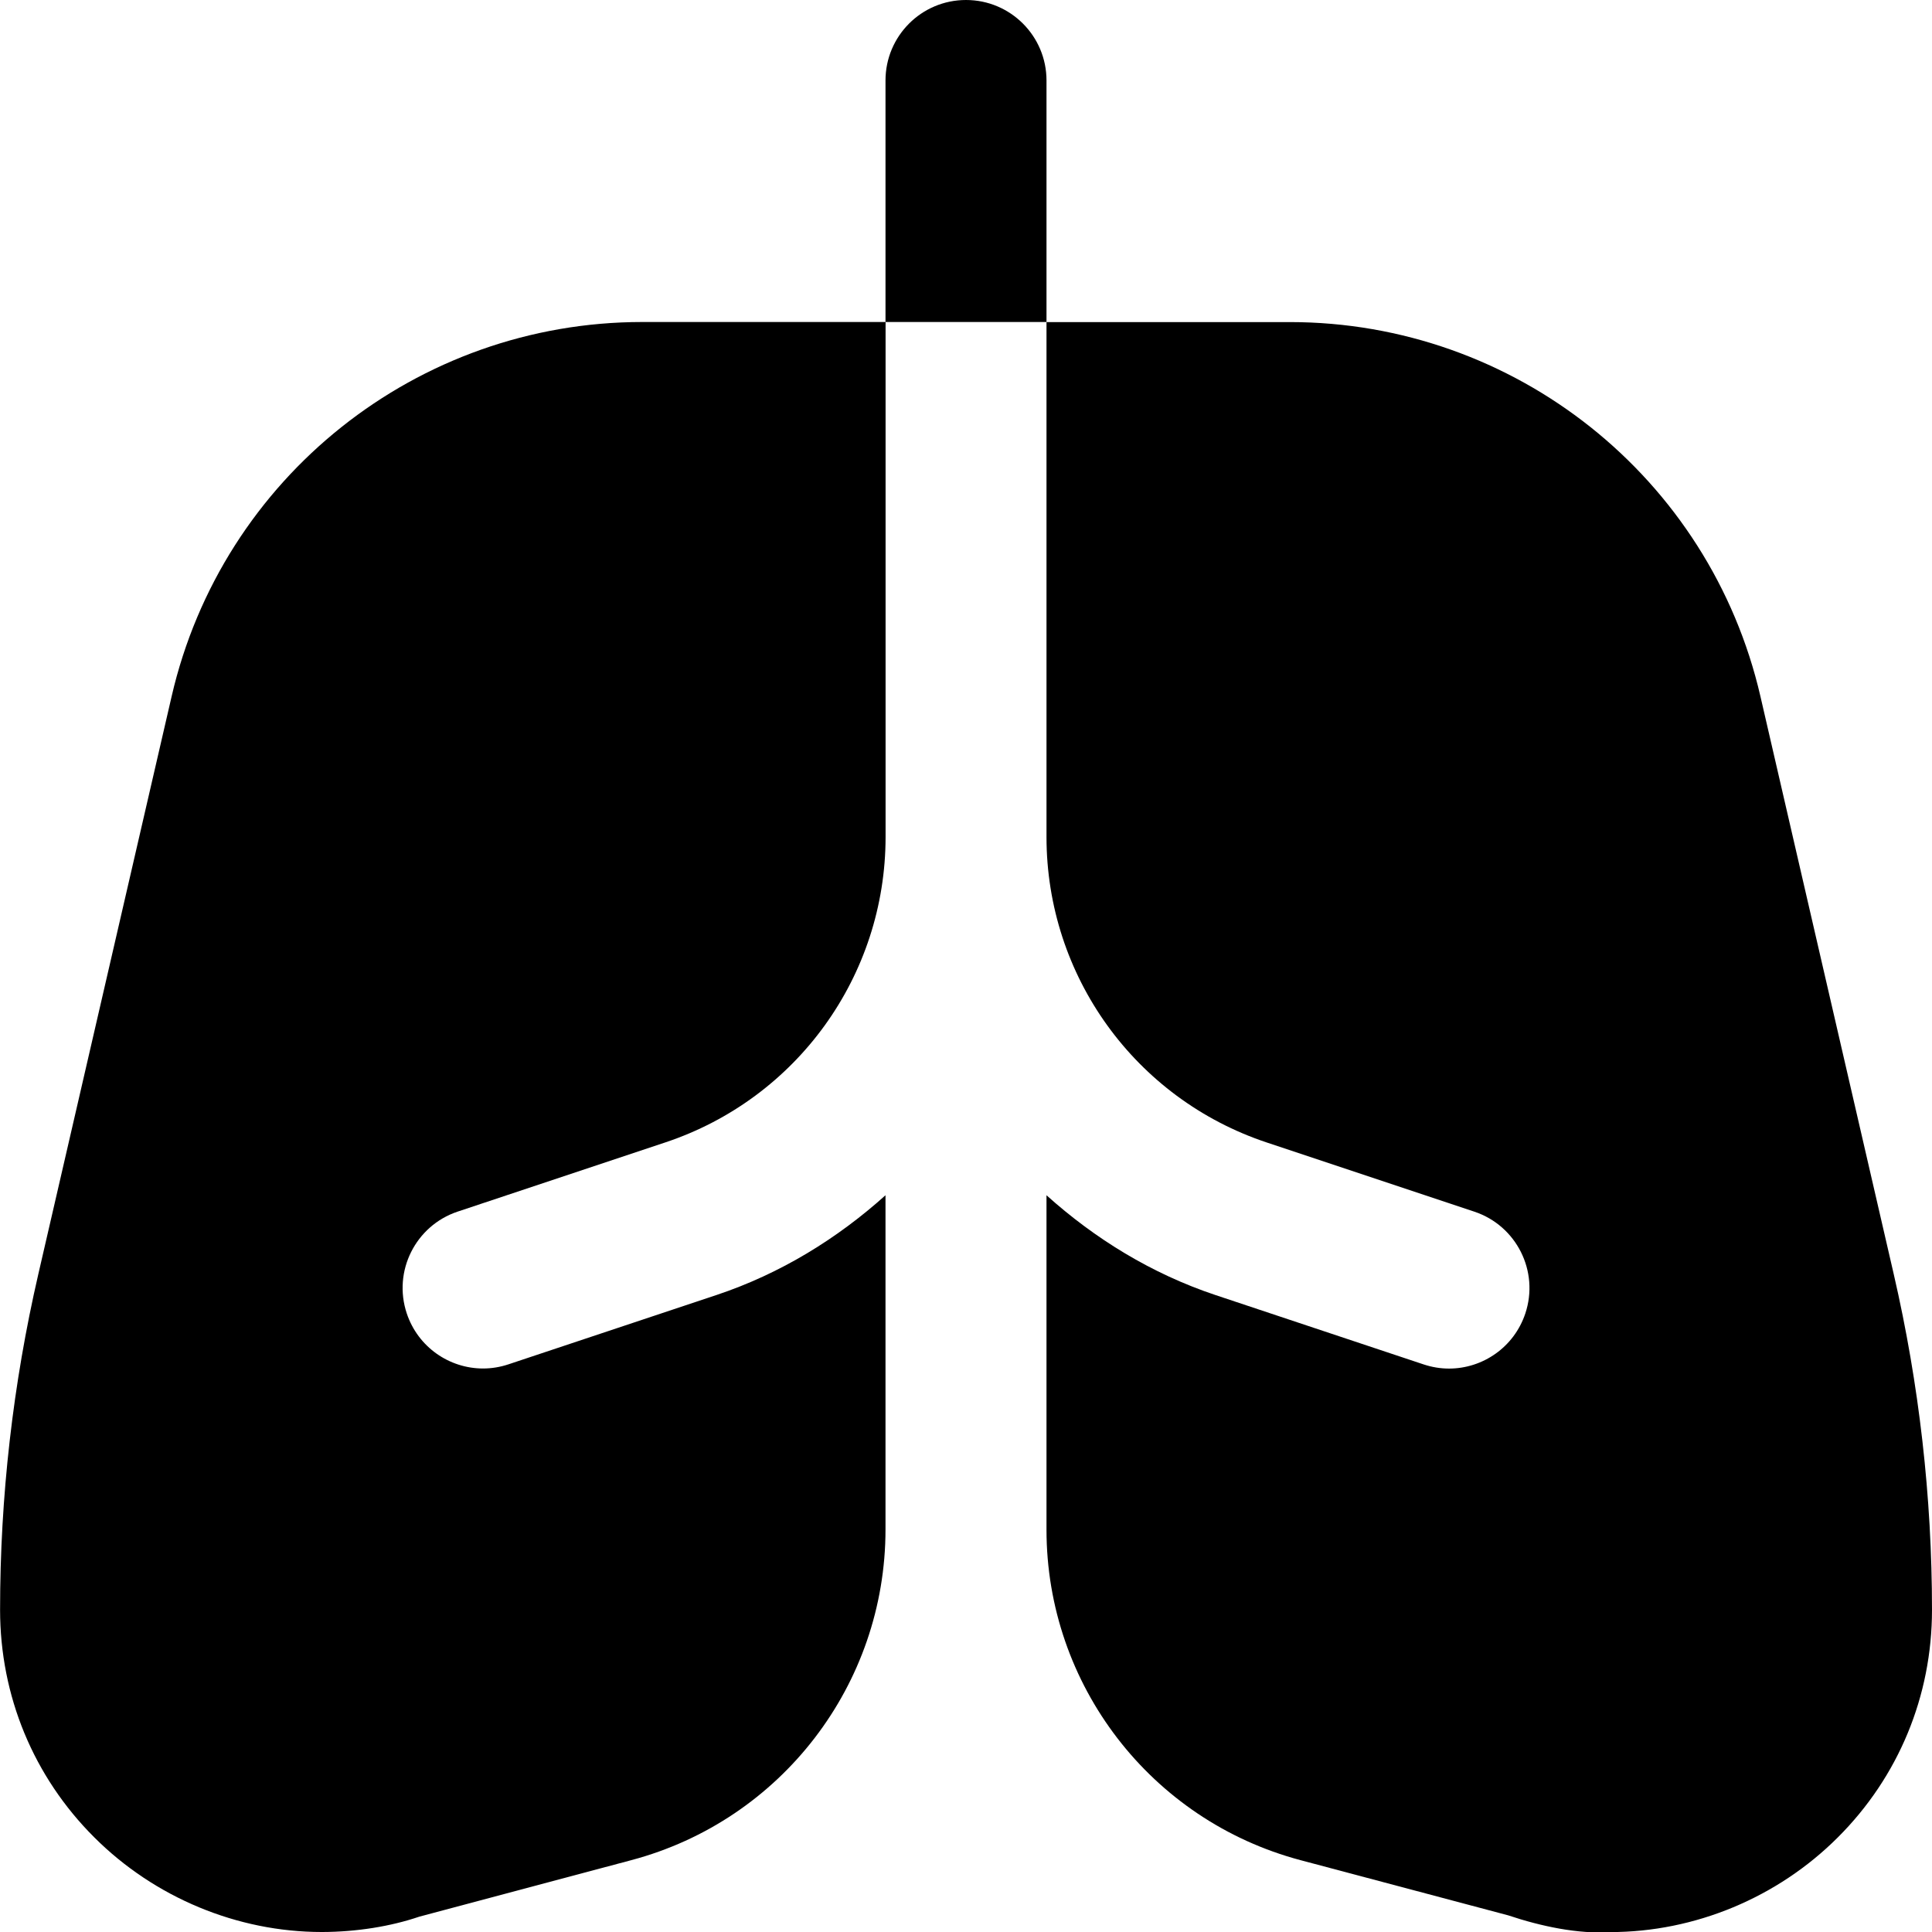
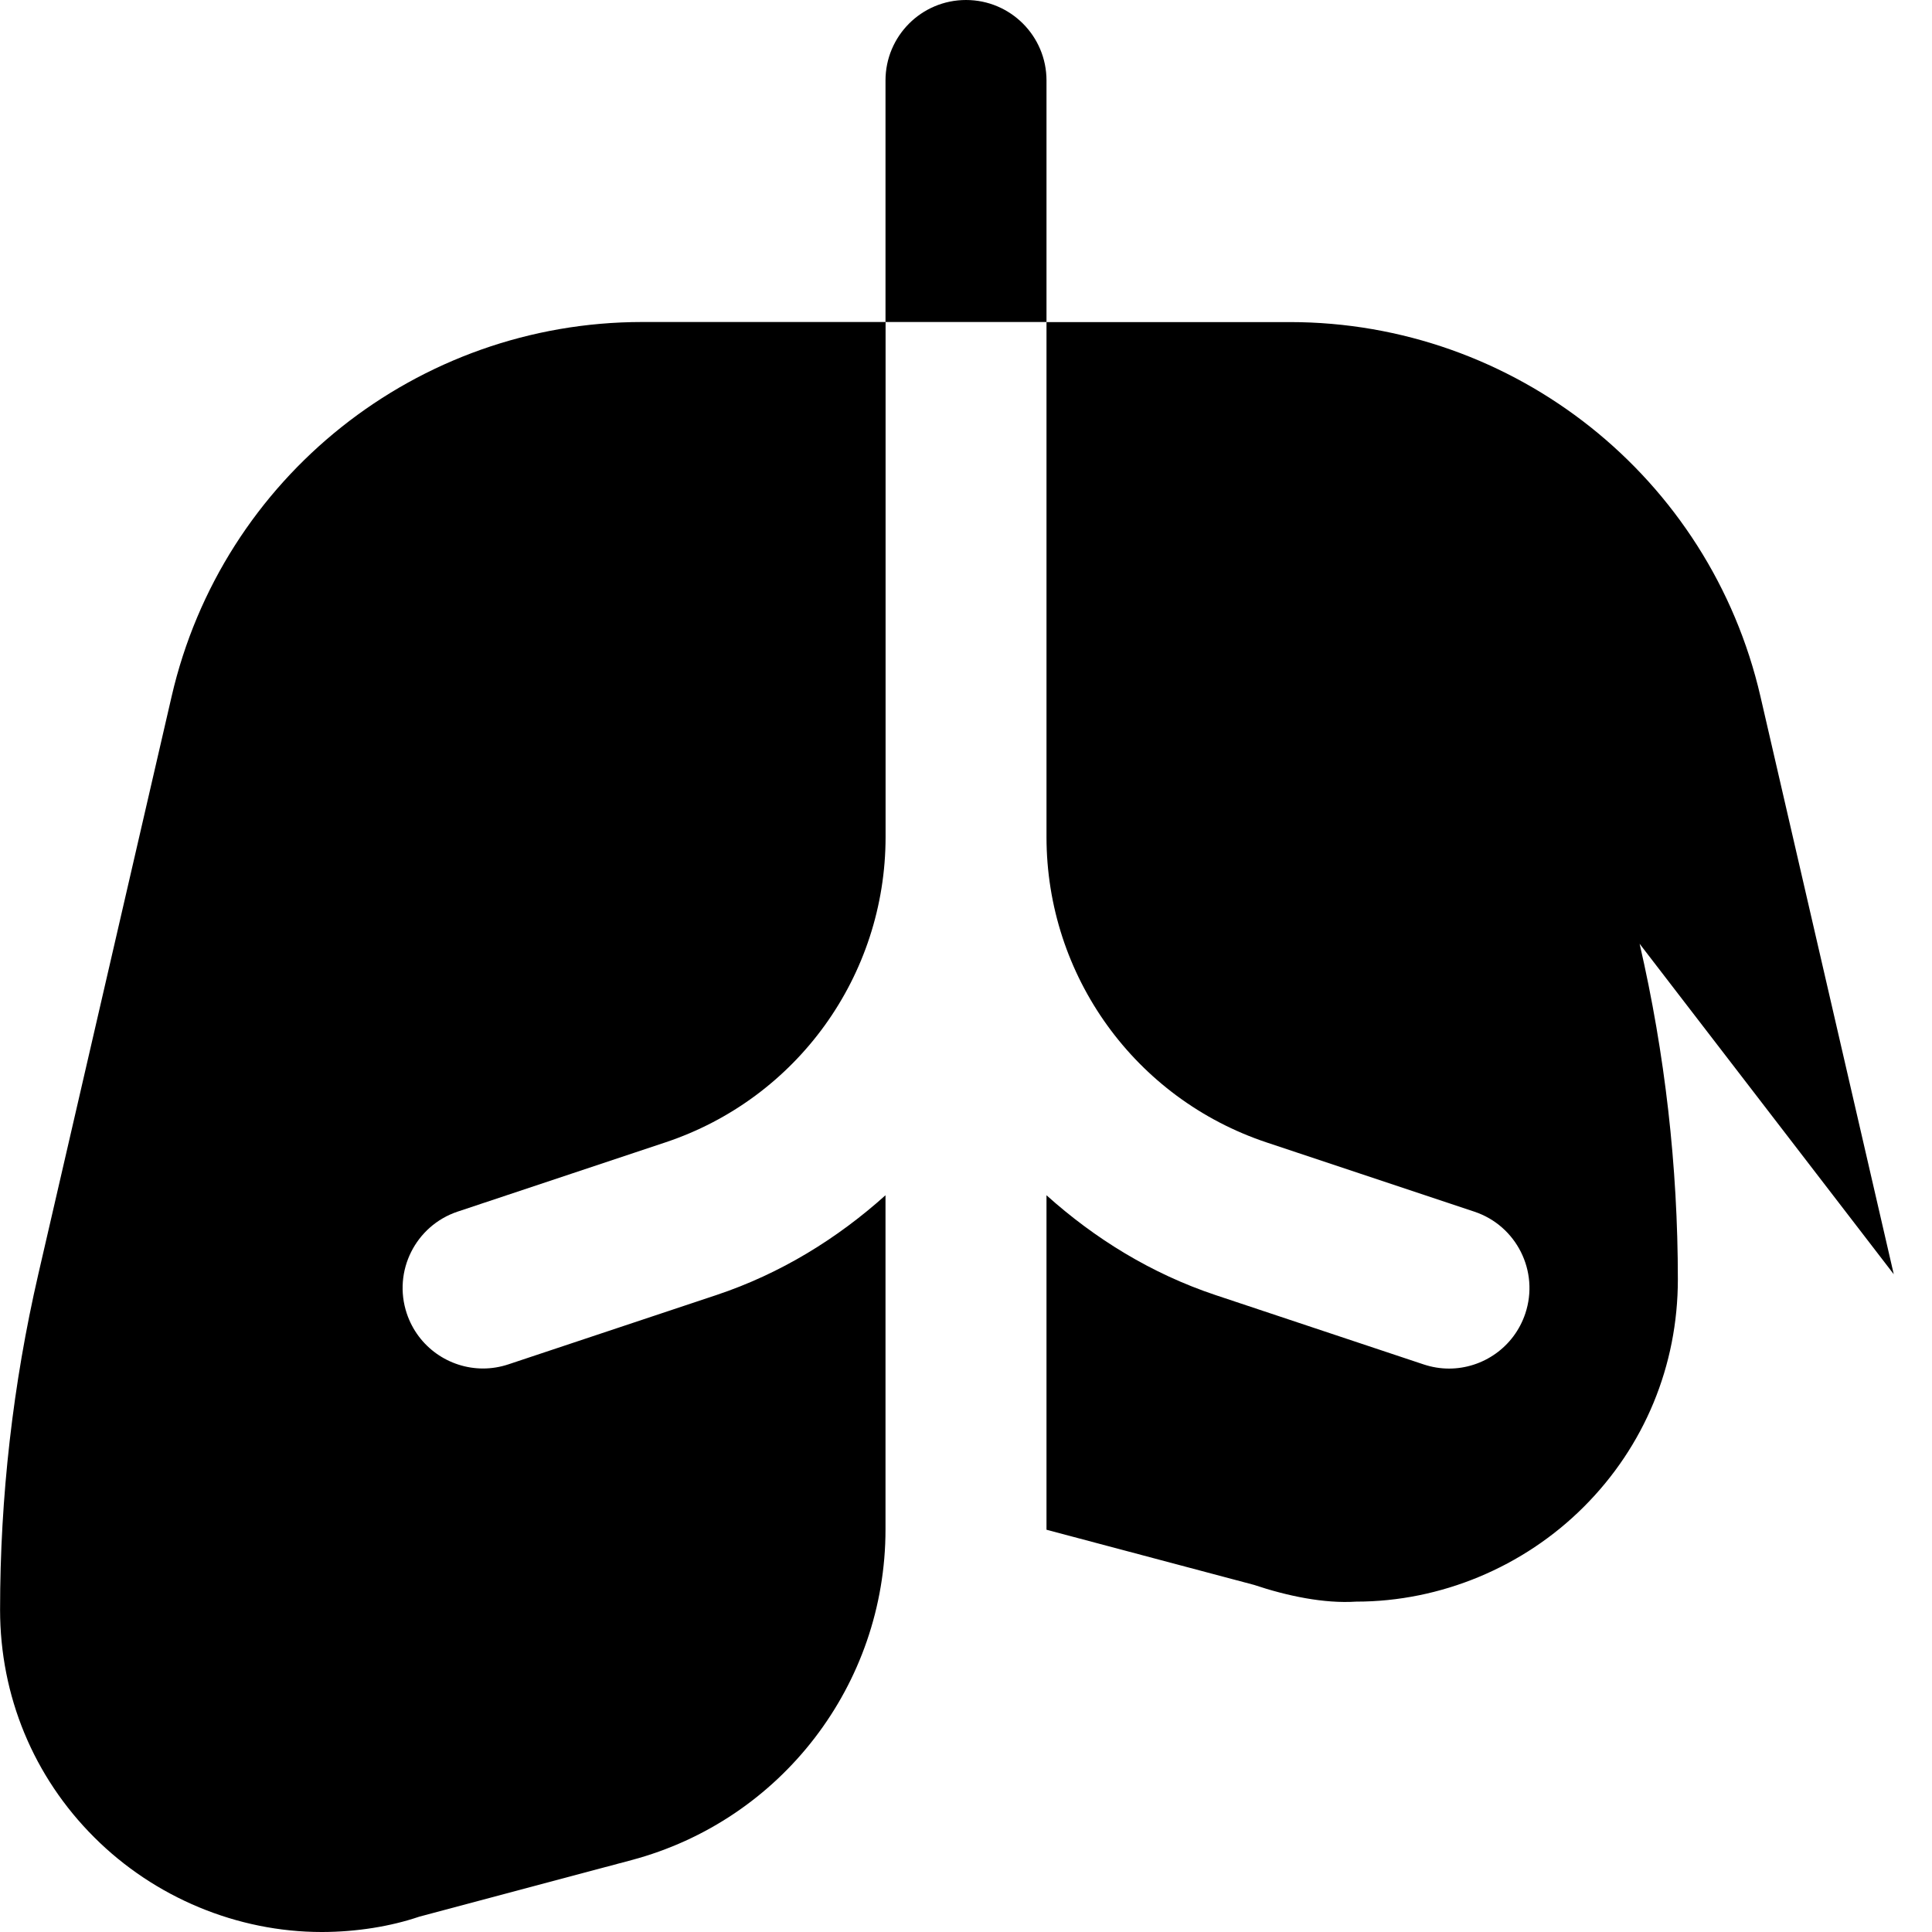
<svg xmlns="http://www.w3.org/2000/svg" id="Layer_1" data-name="Layer 1" viewBox="0 0 24 24" width="512" height="512">
-   <path d="m11,14.848v4.152c0,1.926-1.295,3.612-3.156,4.107l-2.637.703c-.352.12-.777.189-1.204.19h-.006c-1.049,0-2.078-.428-2.826-1.176-.755-.753-1.17-1.757-1.17-2.827,0-1.402.16-2.805.475-4.169l1.656-7.177c.628-2.723,3.053-4.651,5.847-4.651h3.022v6.396c0,1.725-1.1,3.25-2.735,3.795l-2.581.86c-.523.175-.807.741-.632,1.265.14.419.529.684.948.684.104,0,.211-.017.316-.052l2.581-.86c.8-.267,1.503-.702,2.103-1.241Zm12.525.981l-1.656-7.177c-.628-2.723-3.053-4.651-5.847-4.651h-3.022v6.396c0,1.725,1.1,3.25,2.735,3.795l2.581.86c.523.175.807.741.632,1.265-.14.419-.529.684-.948.684-.104,0-.211-.017-.316-.052l-2.581-.86c-.8-.267-1.503-.702-2.103-1.241v4.155c0,1.926,1.296,3.611,3.157,4.105l2.578.685c.412.138.872.234,1.269.208,1.049,0,2.078-.428,2.826-1.176.755-.753,1.17-1.757,1.17-2.827,0-1.402-.16-2.805-.475-4.169ZM13,1c0-.552-.447-1-1-1s-1,.448-1,1v3h2V1Z" />
+   <path d="m11,14.848v4.152c0,1.926-1.295,3.612-3.156,4.107l-2.637.703c-.352.12-.777.189-1.204.19h-.006c-1.049,0-2.078-.428-2.826-1.176-.755-.753-1.17-1.757-1.17-2.827,0-1.402.16-2.805.475-4.169l1.656-7.177c.628-2.723,3.053-4.651,5.847-4.651h3.022v6.396c0,1.725-1.1,3.25-2.735,3.795l-2.581.86c-.523.175-.807.741-.632,1.265.14.419.529.684.948.684.104,0,.211-.017.316-.052l2.581-.86c.8-.267,1.503-.702,2.103-1.241Zm12.525.981l-1.656-7.177c-.628-2.723-3.053-4.651-5.847-4.651h-3.022v6.396c0,1.725,1.1,3.25,2.735,3.795l2.581.86c.523.175.807.741.632,1.265-.14.419-.529.684-.948.684-.104,0-.211-.017-.316-.052l-2.581-.86c-.8-.267-1.503-.702-2.103-1.241v4.155l2.578.685c.412.138.872.234,1.269.208,1.049,0,2.078-.428,2.826-1.176.755-.753,1.17-1.757,1.17-2.827,0-1.402-.16-2.805-.475-4.169ZM13,1c0-.552-.447-1-1-1s-1,.448-1,1v3h2V1Z" />
</svg>